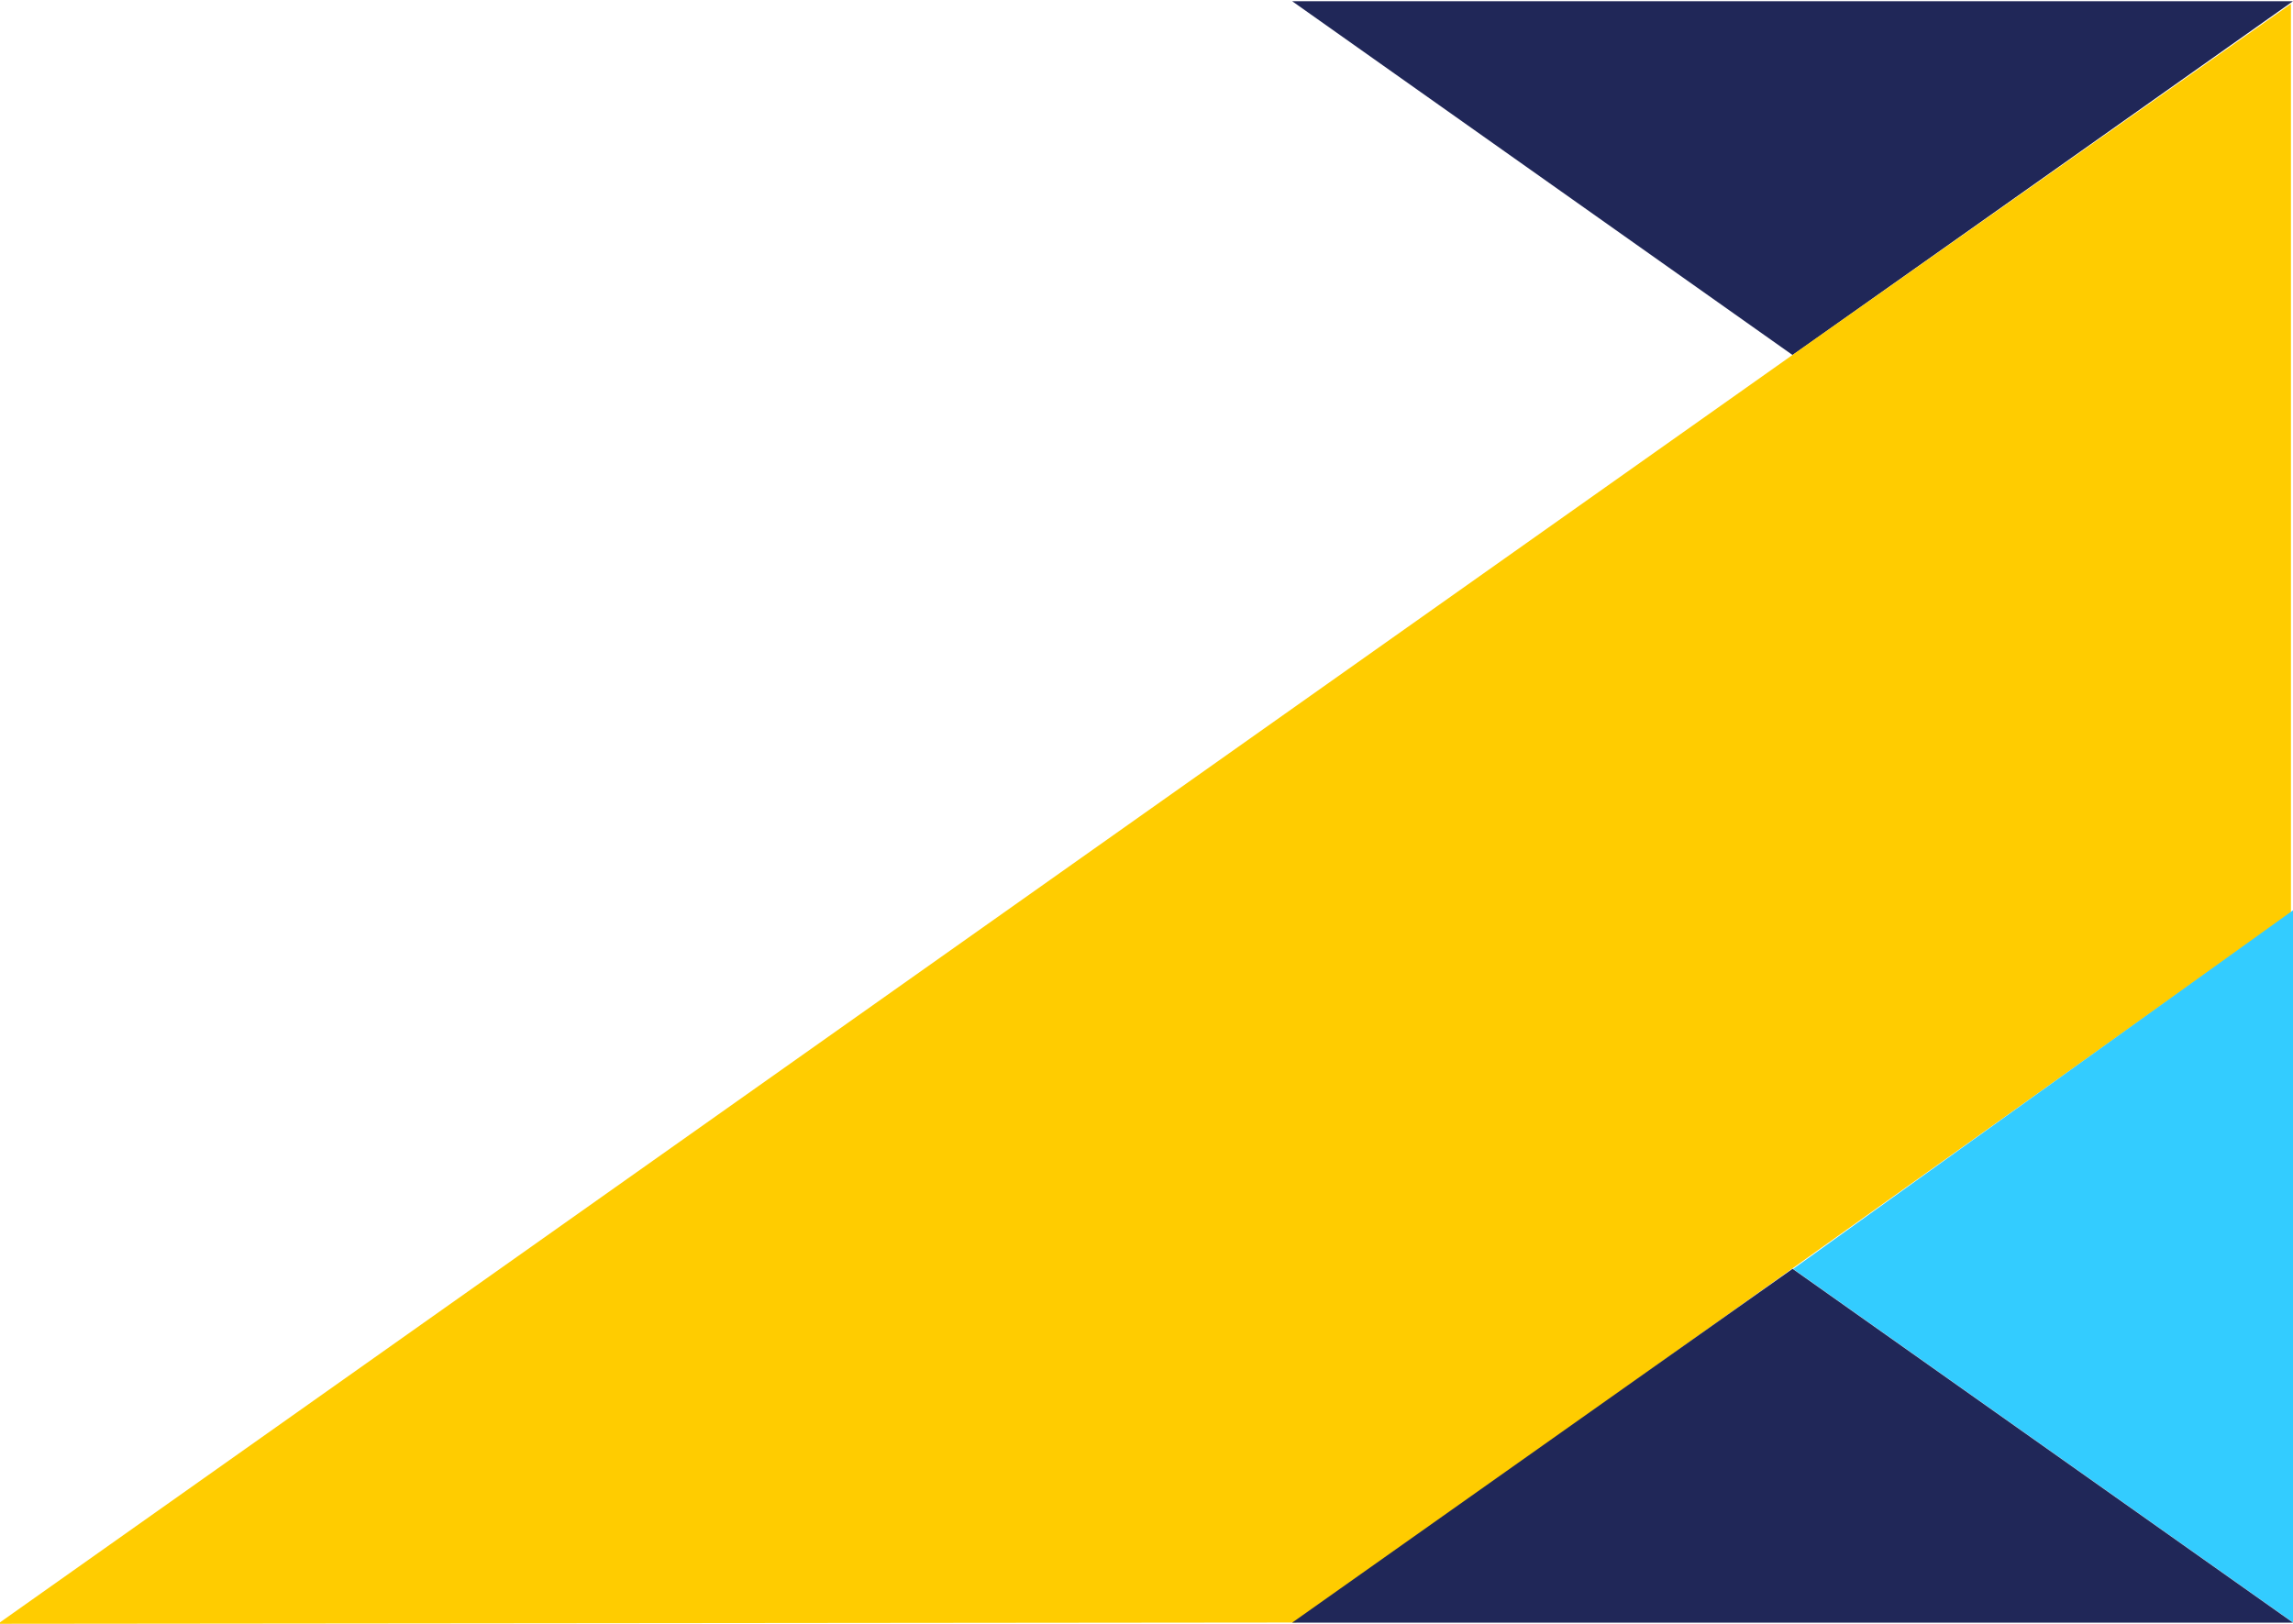
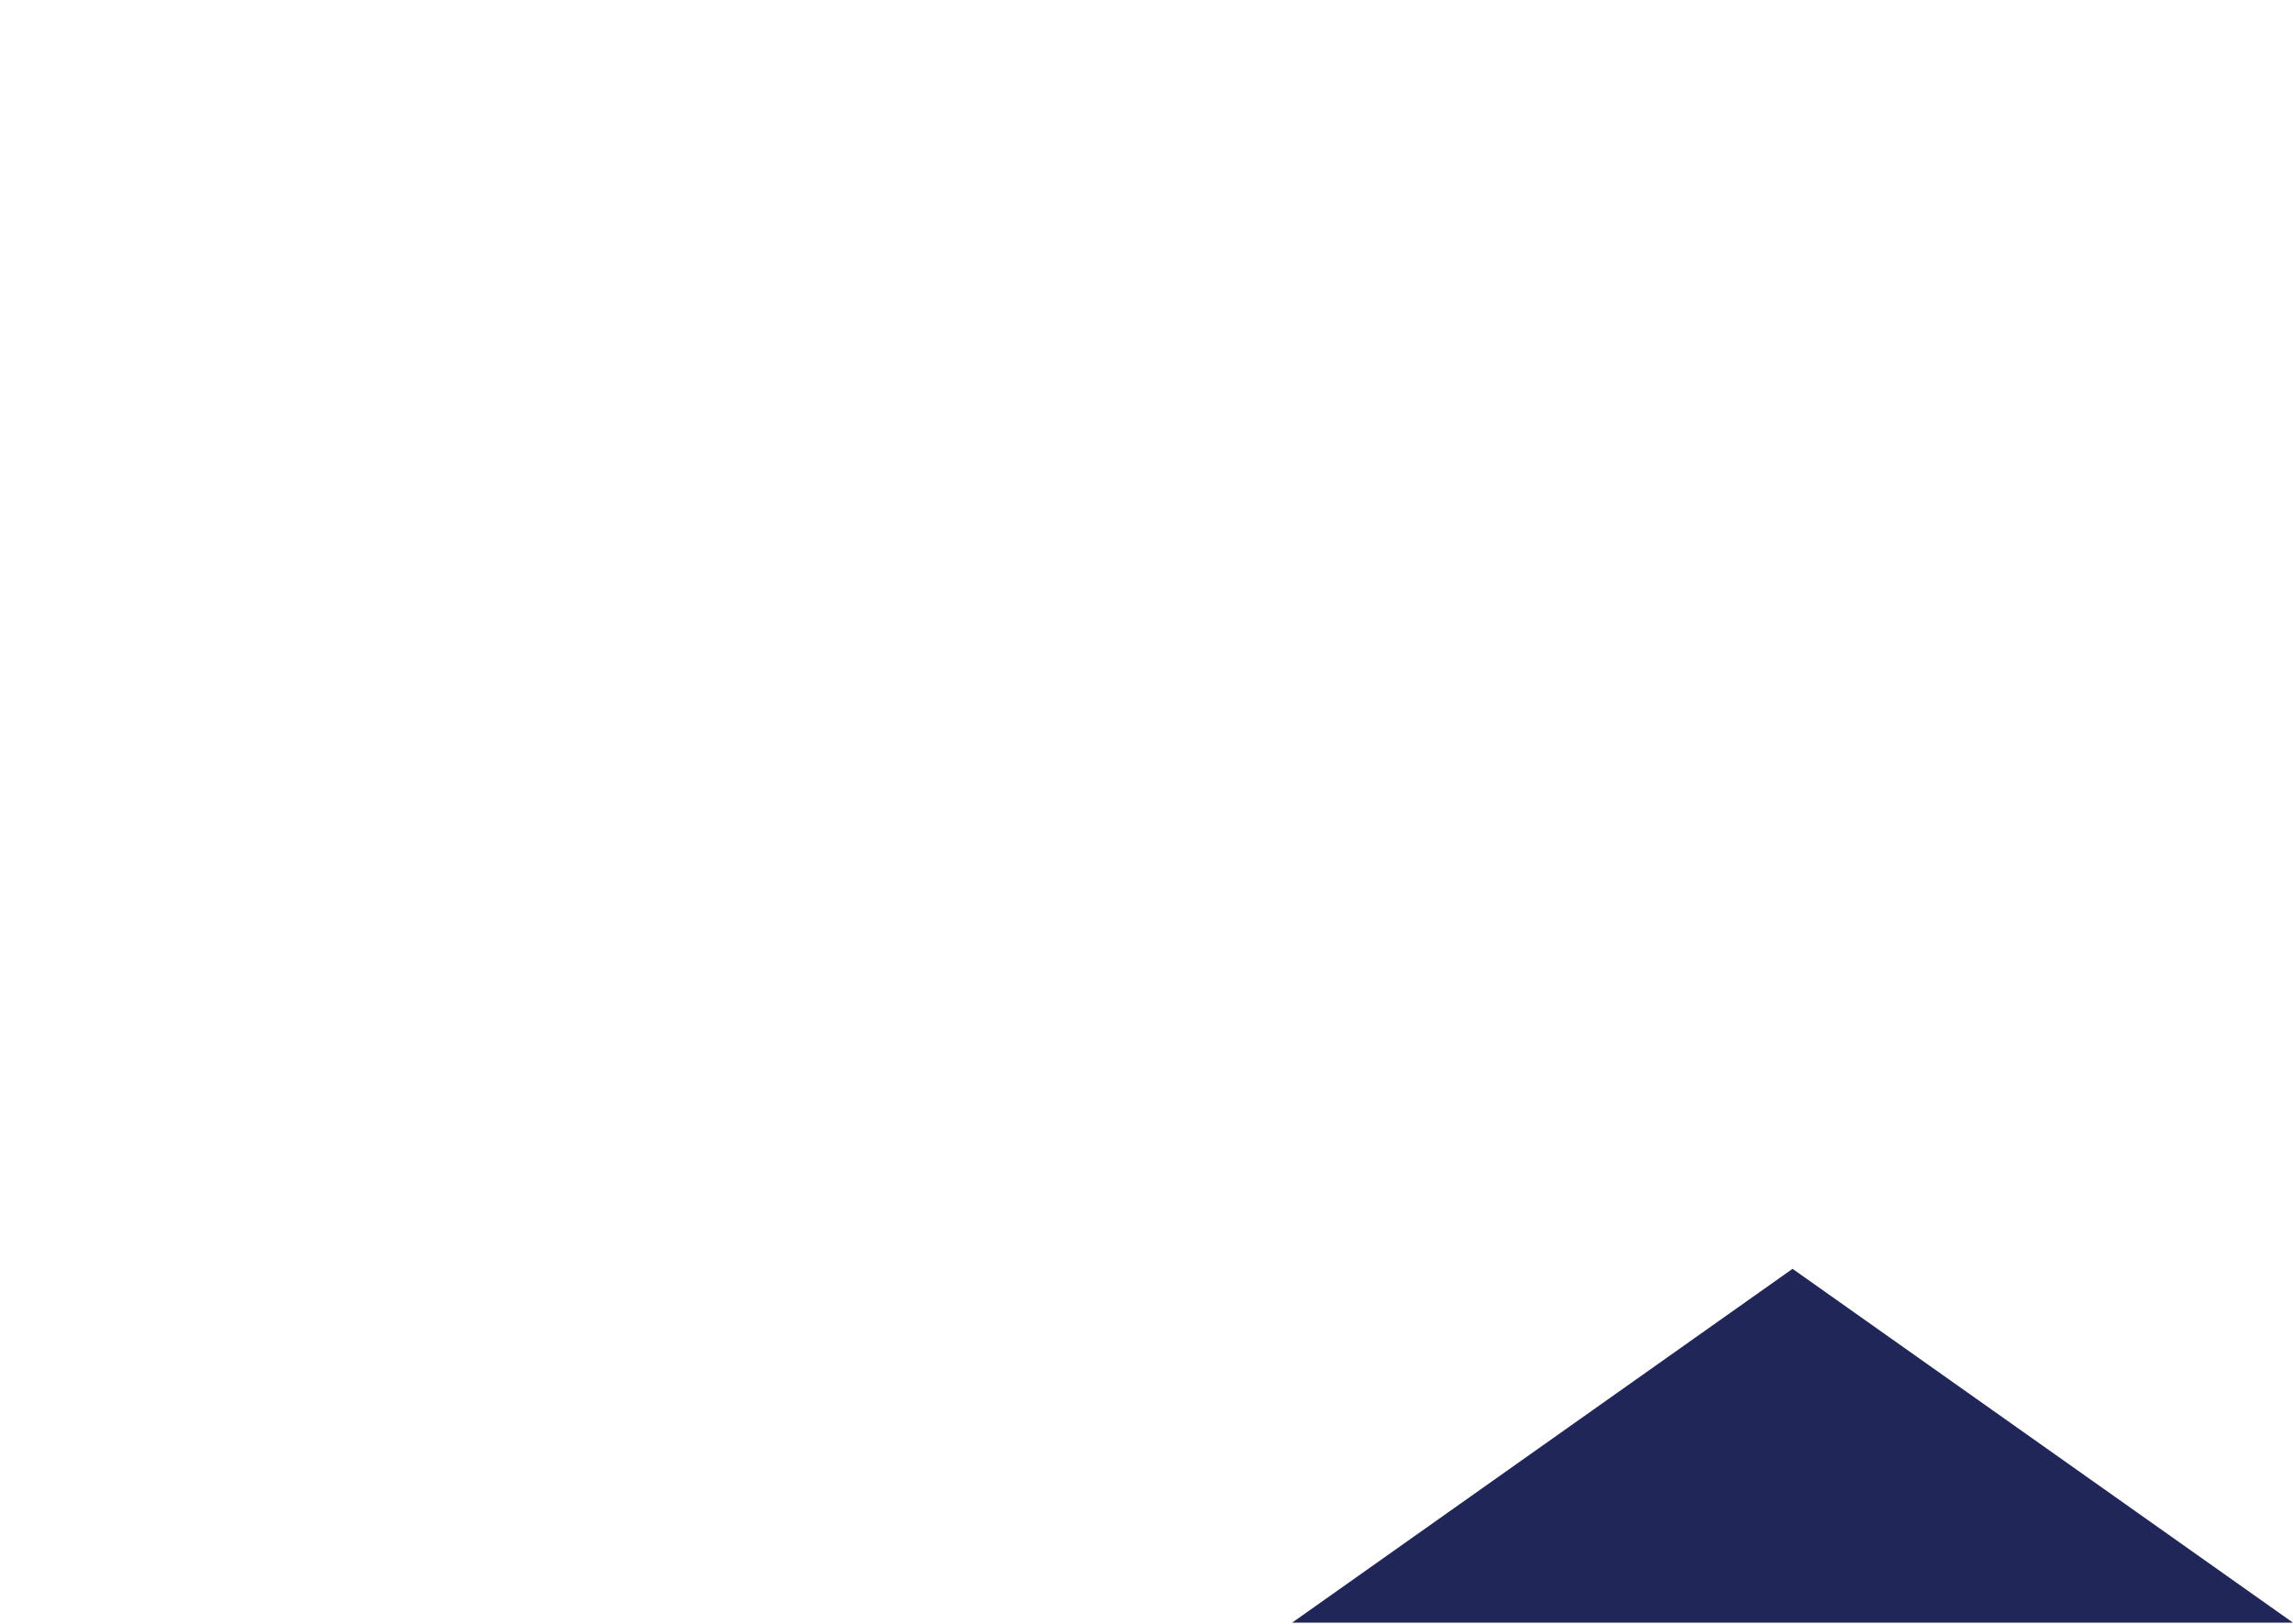
<svg xmlns="http://www.w3.org/2000/svg" id="shape-home-feature1" viewBox="0 0 960 680">
  <defs>
    <style>.cls-1{fill:#202758;}.cls-2{fill:#fc0;}.cls-3{fill:#3cf;}</style>
  </defs>
-   <polygon class="cls-1" points="540.97 0.5 750.48 148.67 960 0.5 540.97 0.5" />
-   <polygon class="cls-2" points="749.62 149.23 -0.86 679.98 542.66 679.45 959.14 382.21 959.14 1.63 749.62 149.23" />
-   <polygon class="cls-3" points="960 381.21 750.71 531.39 960 679.42 960 381.21" />
  <polygon class="cls-1" points="960 679.5 750.48 531.33 540.97 679.5 960 679.5" />
</svg>